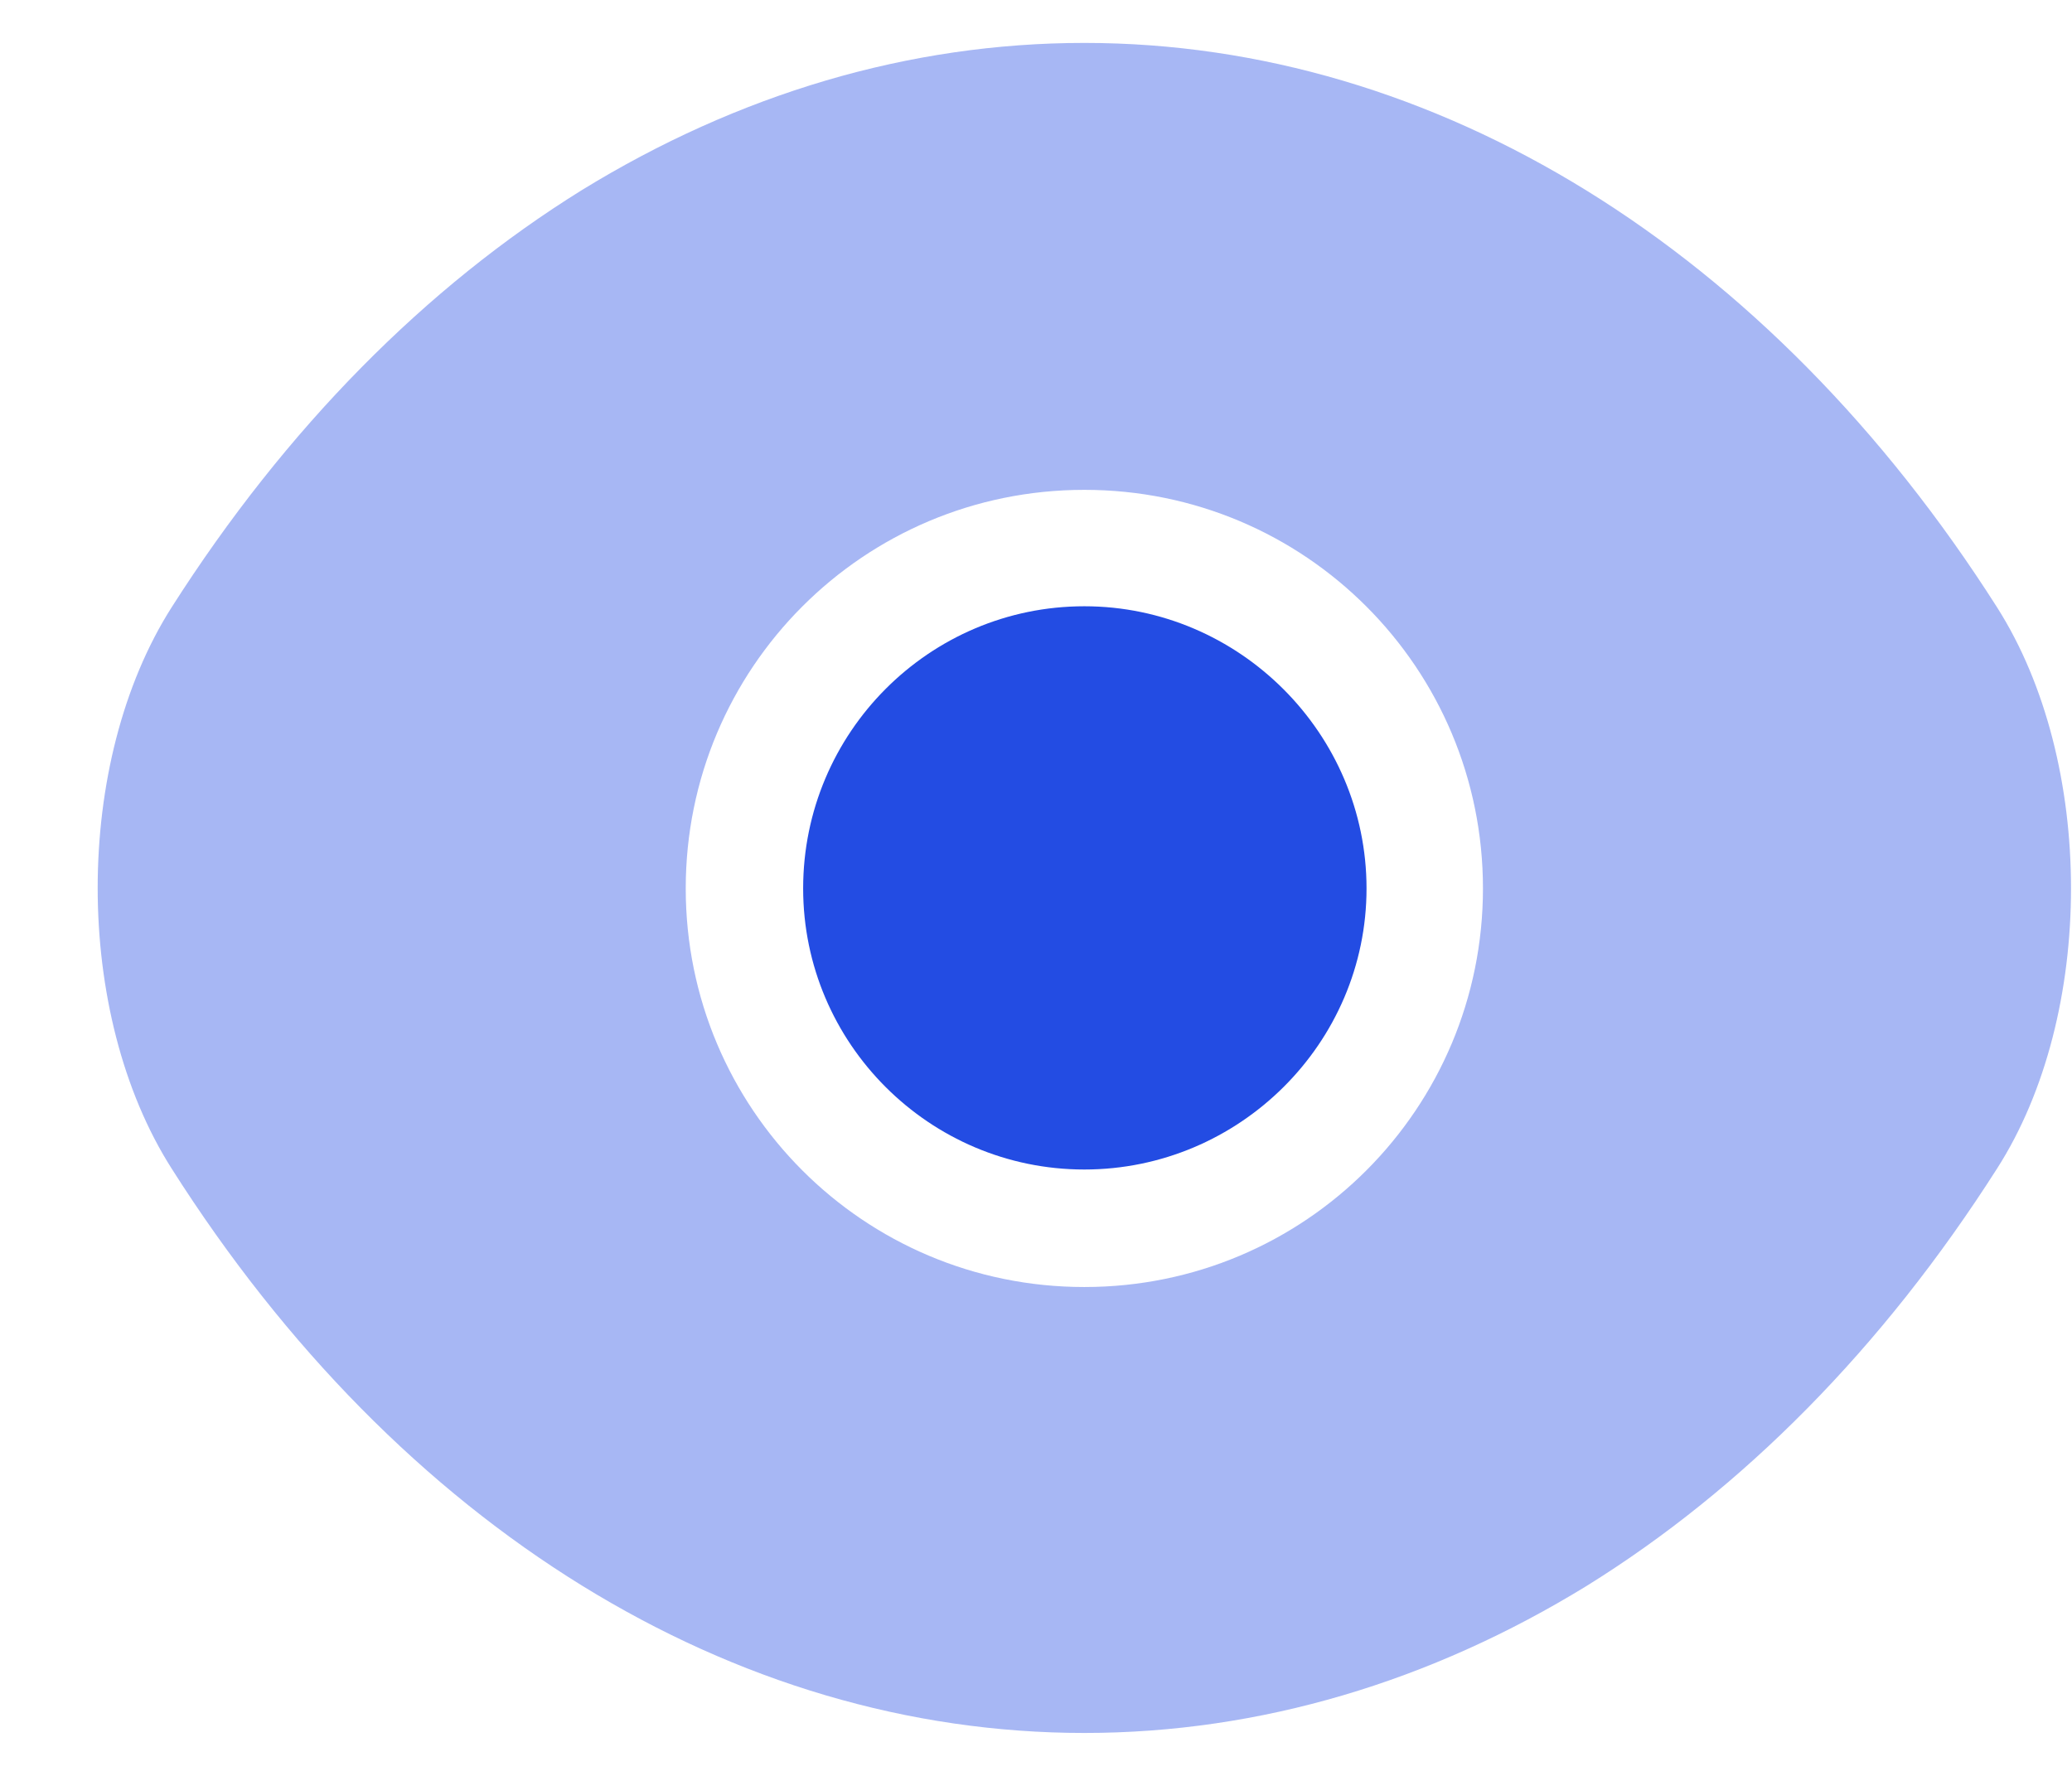
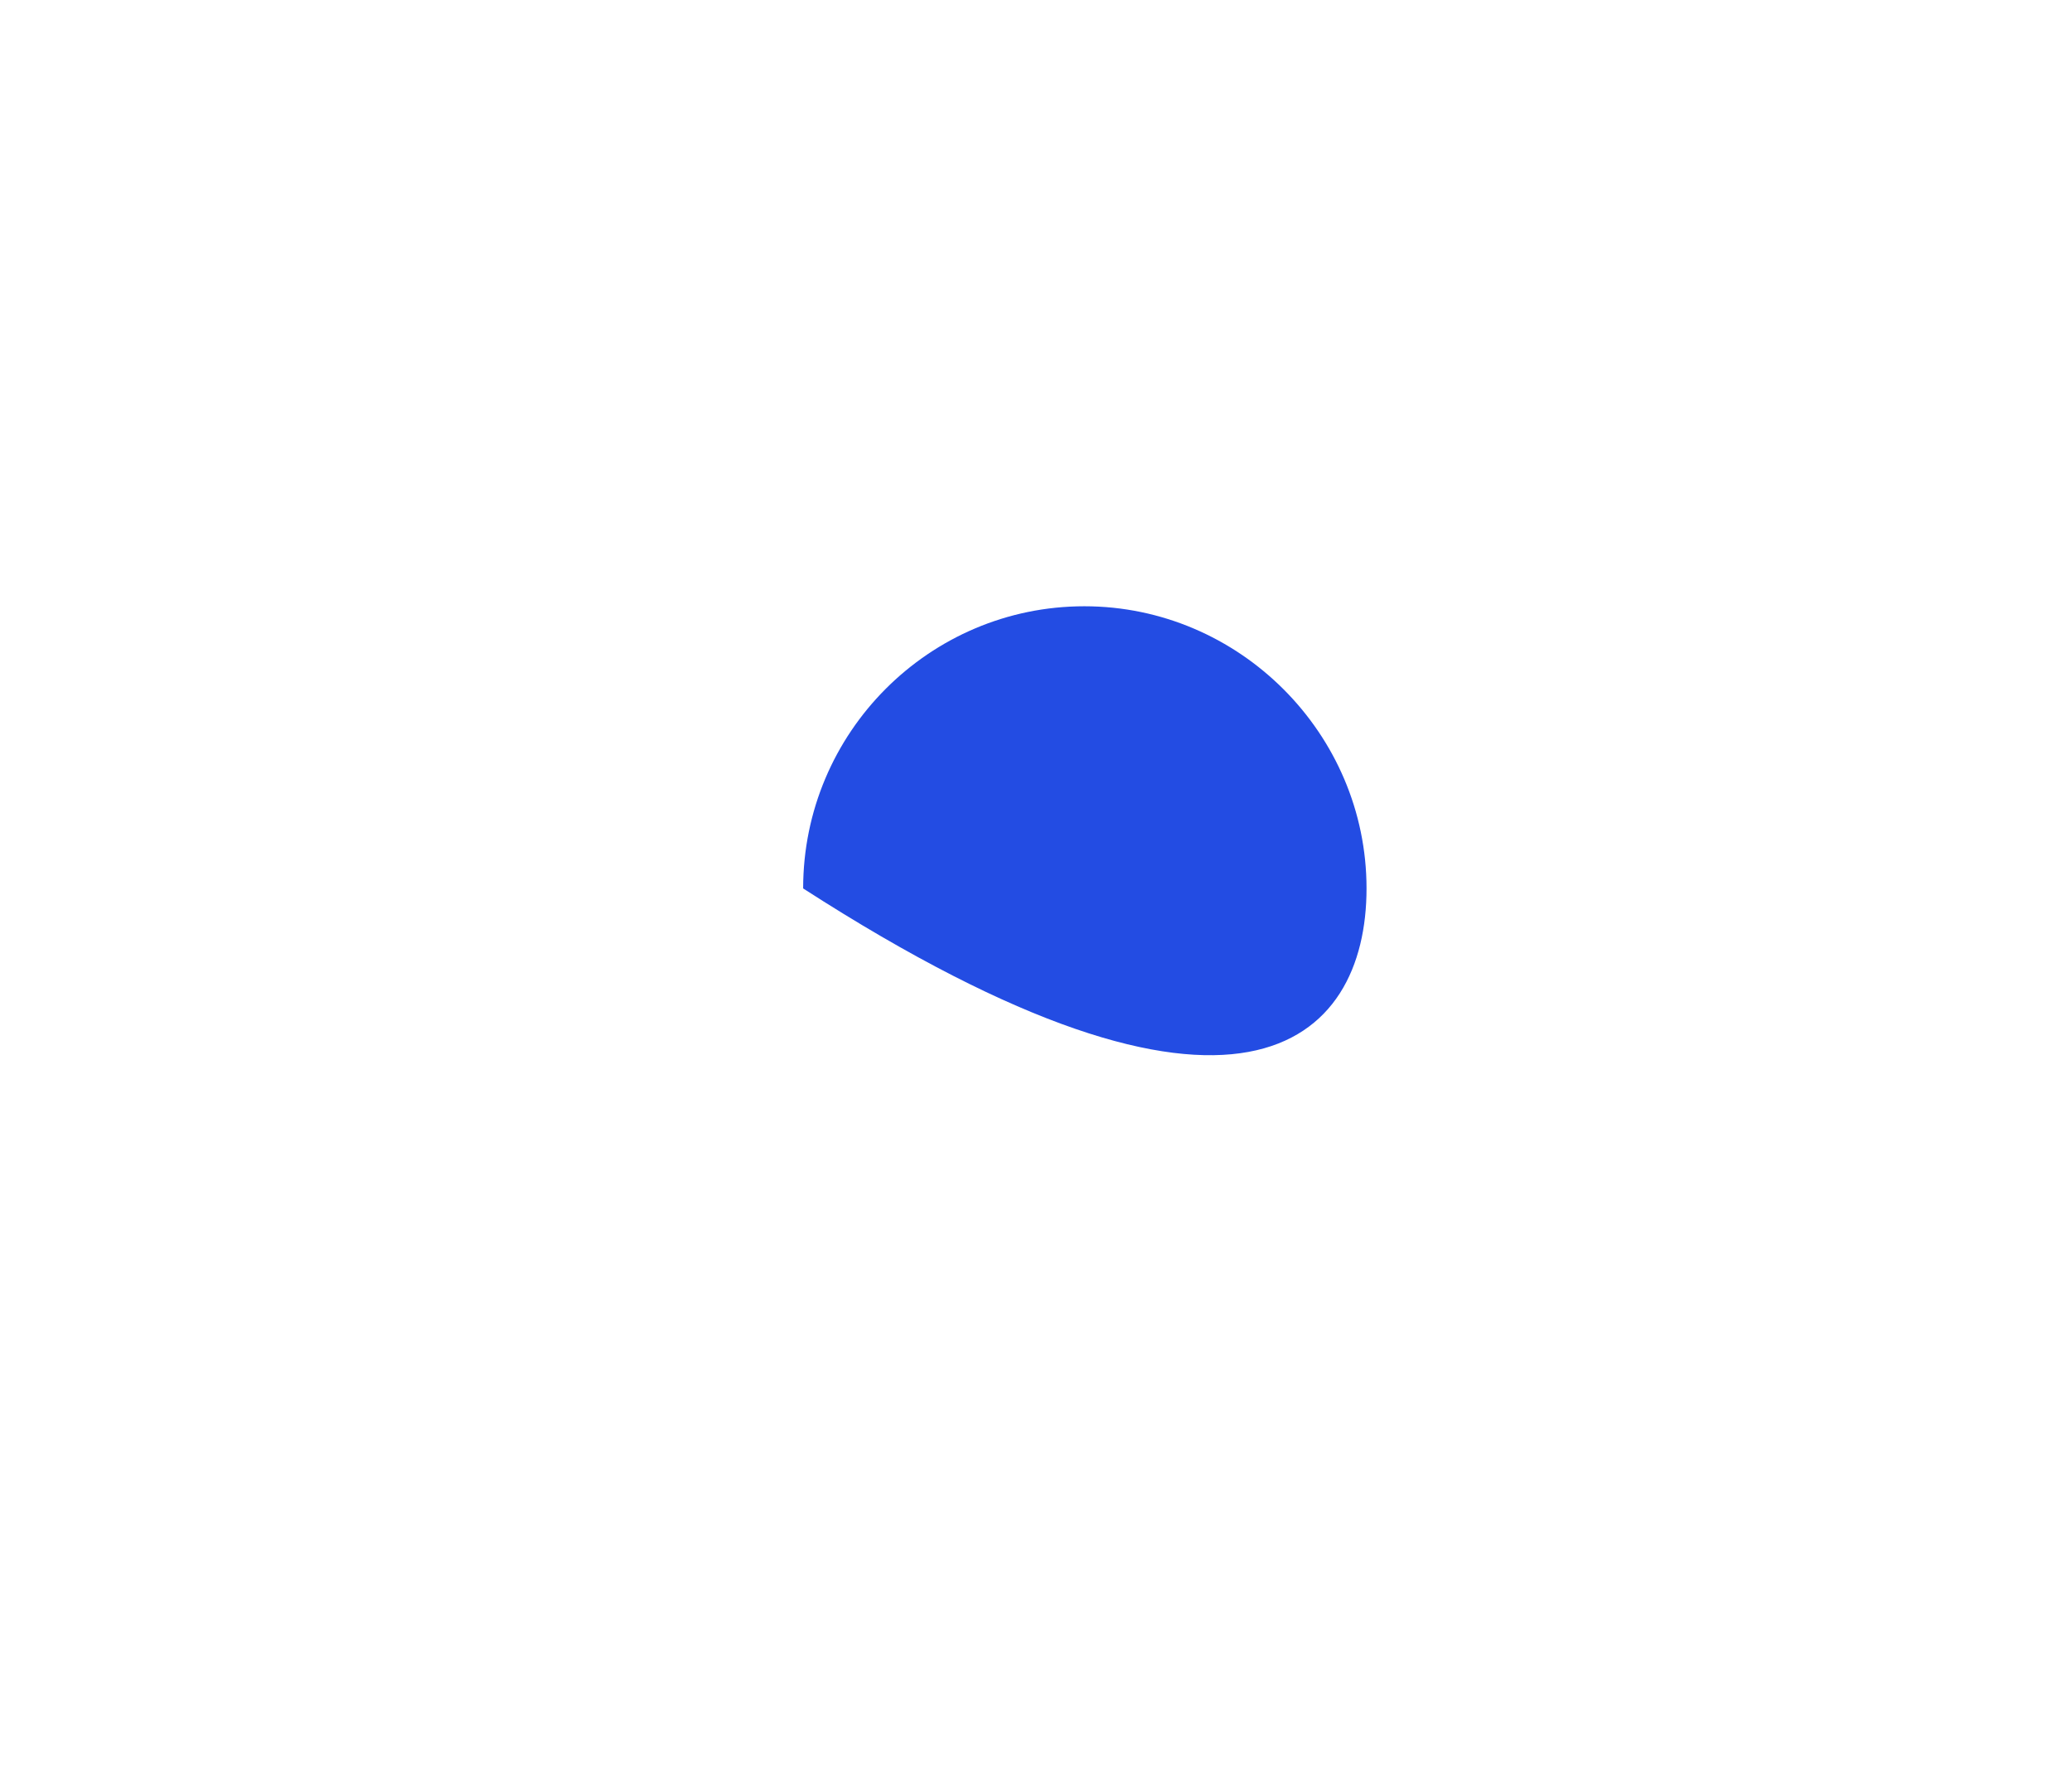
<svg xmlns="http://www.w3.org/2000/svg" width="21" height="18" viewBox="0 0 21 18" fill="none">
-   <path opacity="0.4" d="M20.24 6.155C17.93 2.525 14.55 0.435 10.99 0.435C9.21 0.435 7.48 0.955 5.9 1.925C4.32 2.905 2.9 4.335 1.74 6.155C0.74 7.725 0.74 10.275 1.74 11.845C4.05 15.485 7.43 17.565 10.99 17.565C12.77 17.565 14.5 17.045 16.08 16.075C17.66 15.095 19.08 13.665 20.24 11.845C21.24 10.285 21.24 7.725 20.24 6.155ZM10.99 13.045C8.75 13.045 6.95 11.235 6.95 9.005C6.95 6.775 8.75 4.965 10.99 4.965C13.23 4.965 15.03 6.775 15.03 9.005C15.03 11.235 13.23 13.045 10.99 13.045Z" fill="#234CE3" />
-   <path d="M10.99 6.145C9.42 6.145 8.14 7.425 8.14 9.005C8.14 10.575 9.42 11.854 10.99 11.854C12.56 11.854 13.85 10.575 13.85 9.005C13.85 7.435 12.56 6.145 10.99 6.145Z" fill="#234CE3" />
+   <path d="M10.99 6.145C9.42 6.145 8.14 7.425 8.14 9.005C12.56 11.854 13.85 10.575 13.85 9.005C13.85 7.435 12.56 6.145 10.99 6.145Z" fill="#234CE3" />
</svg>